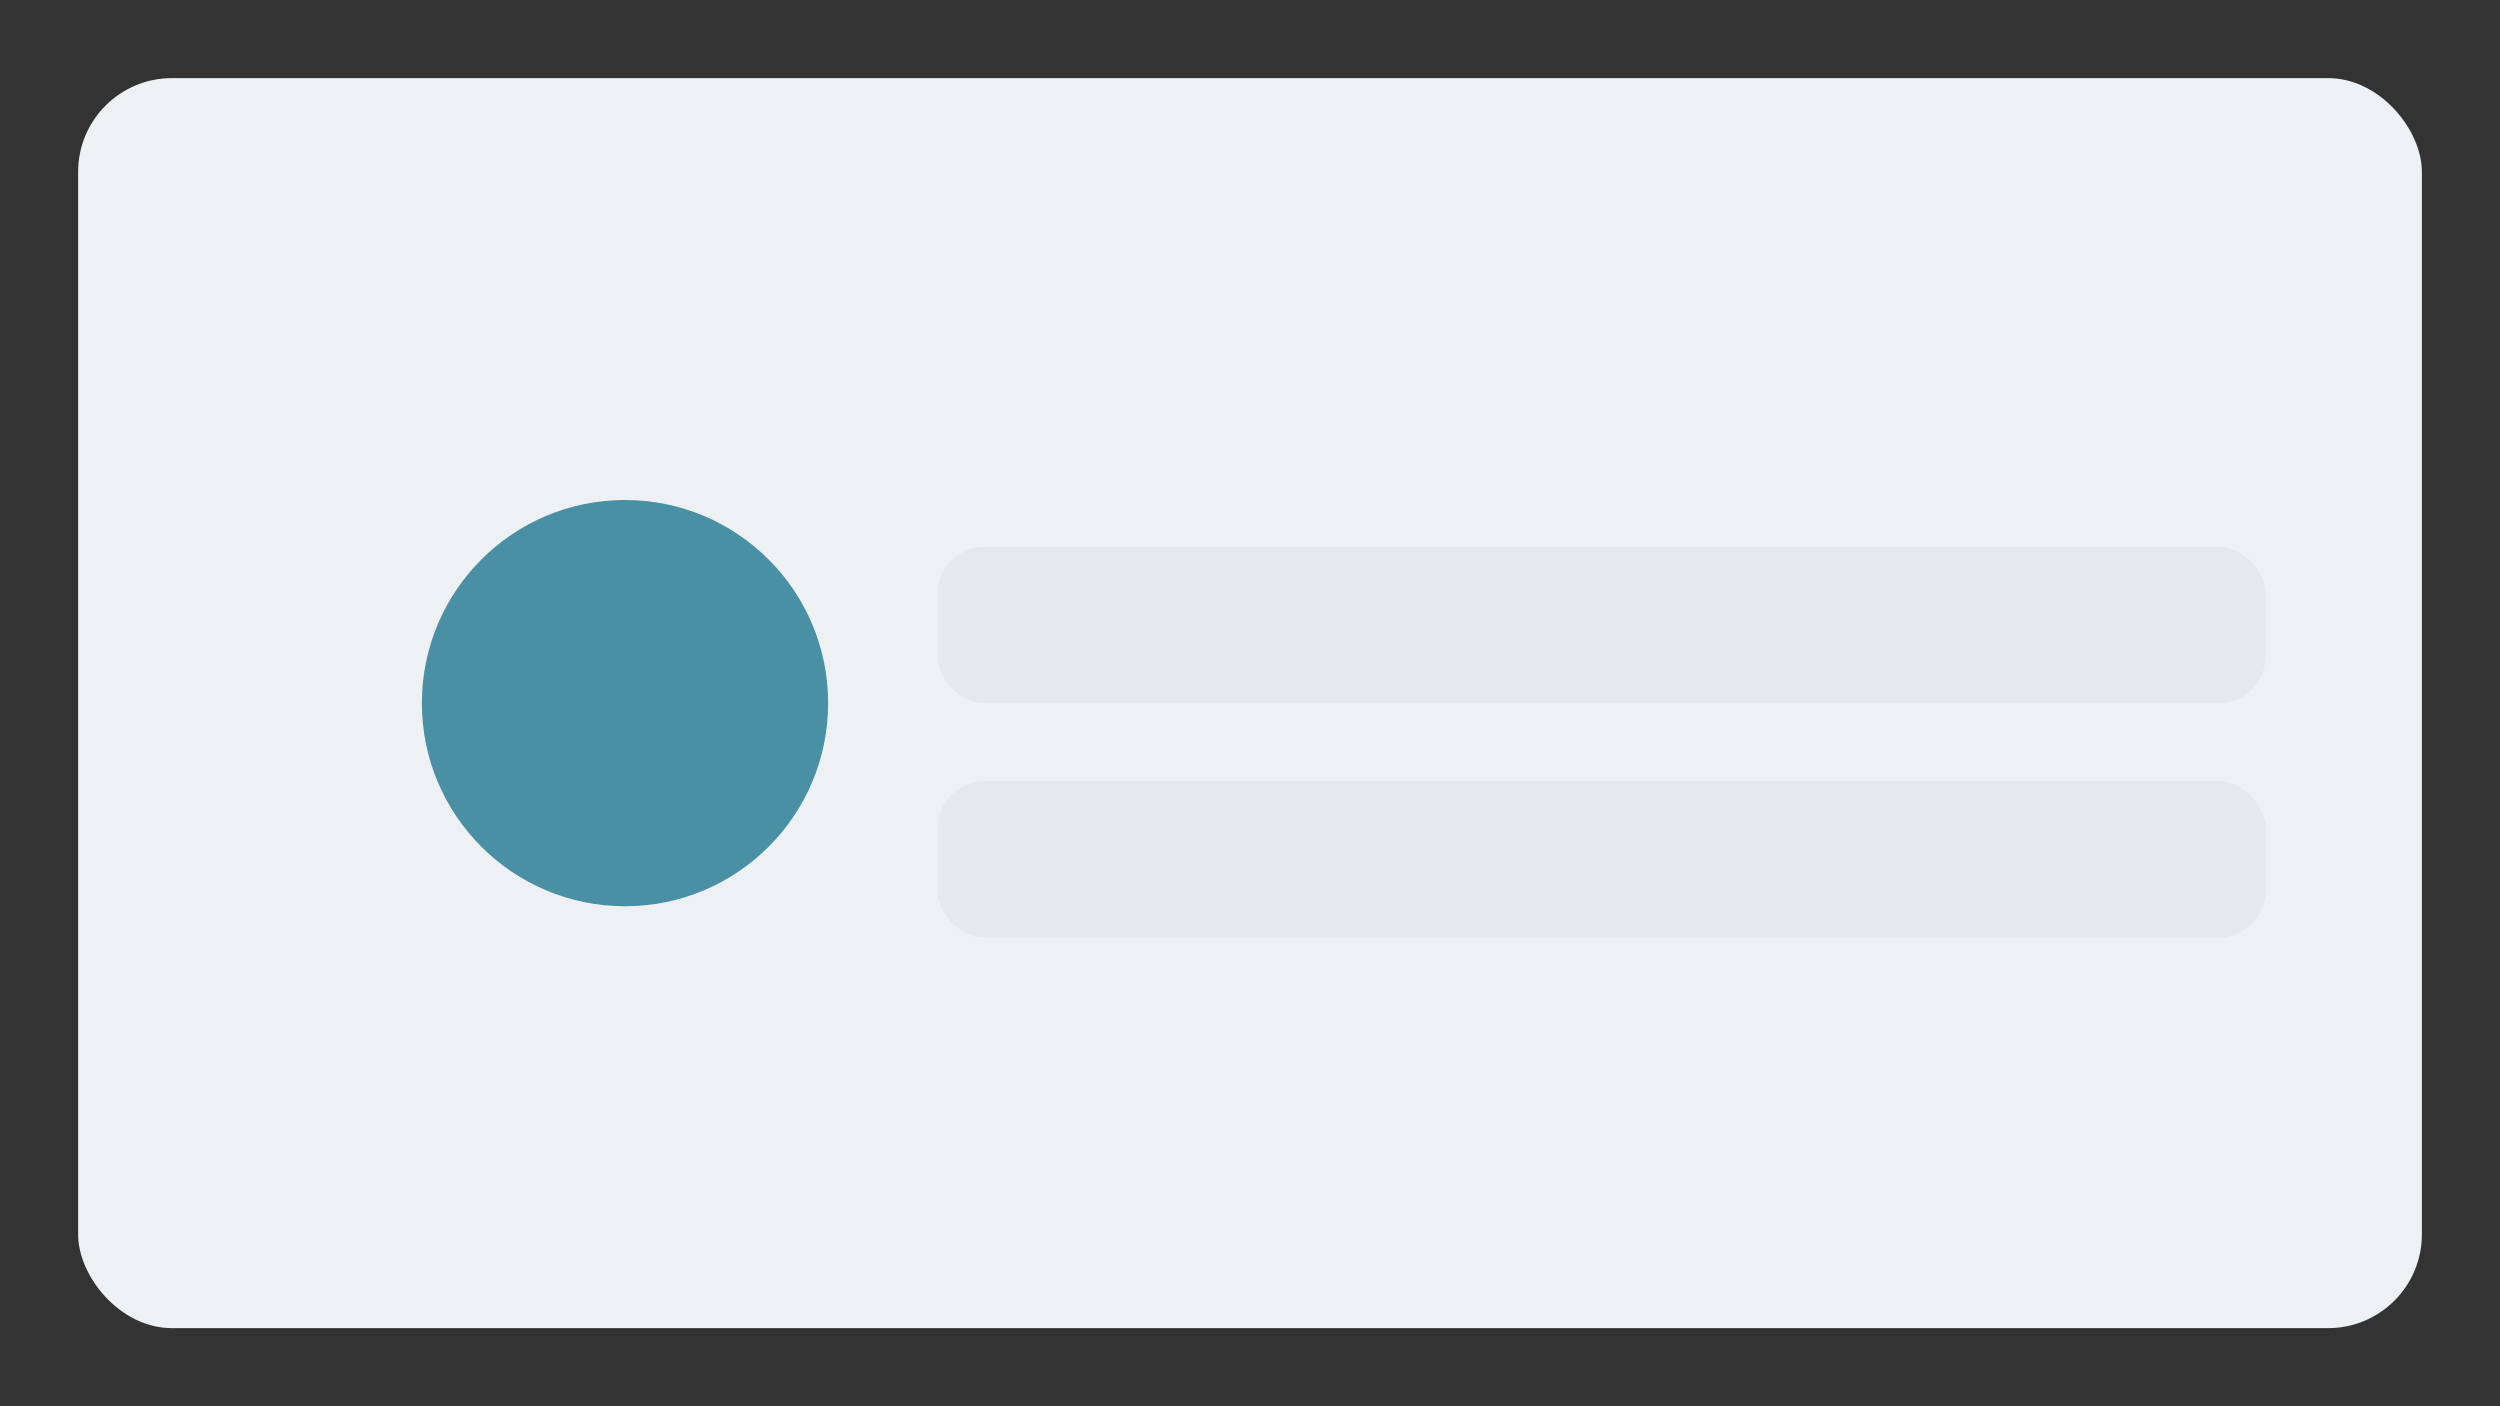
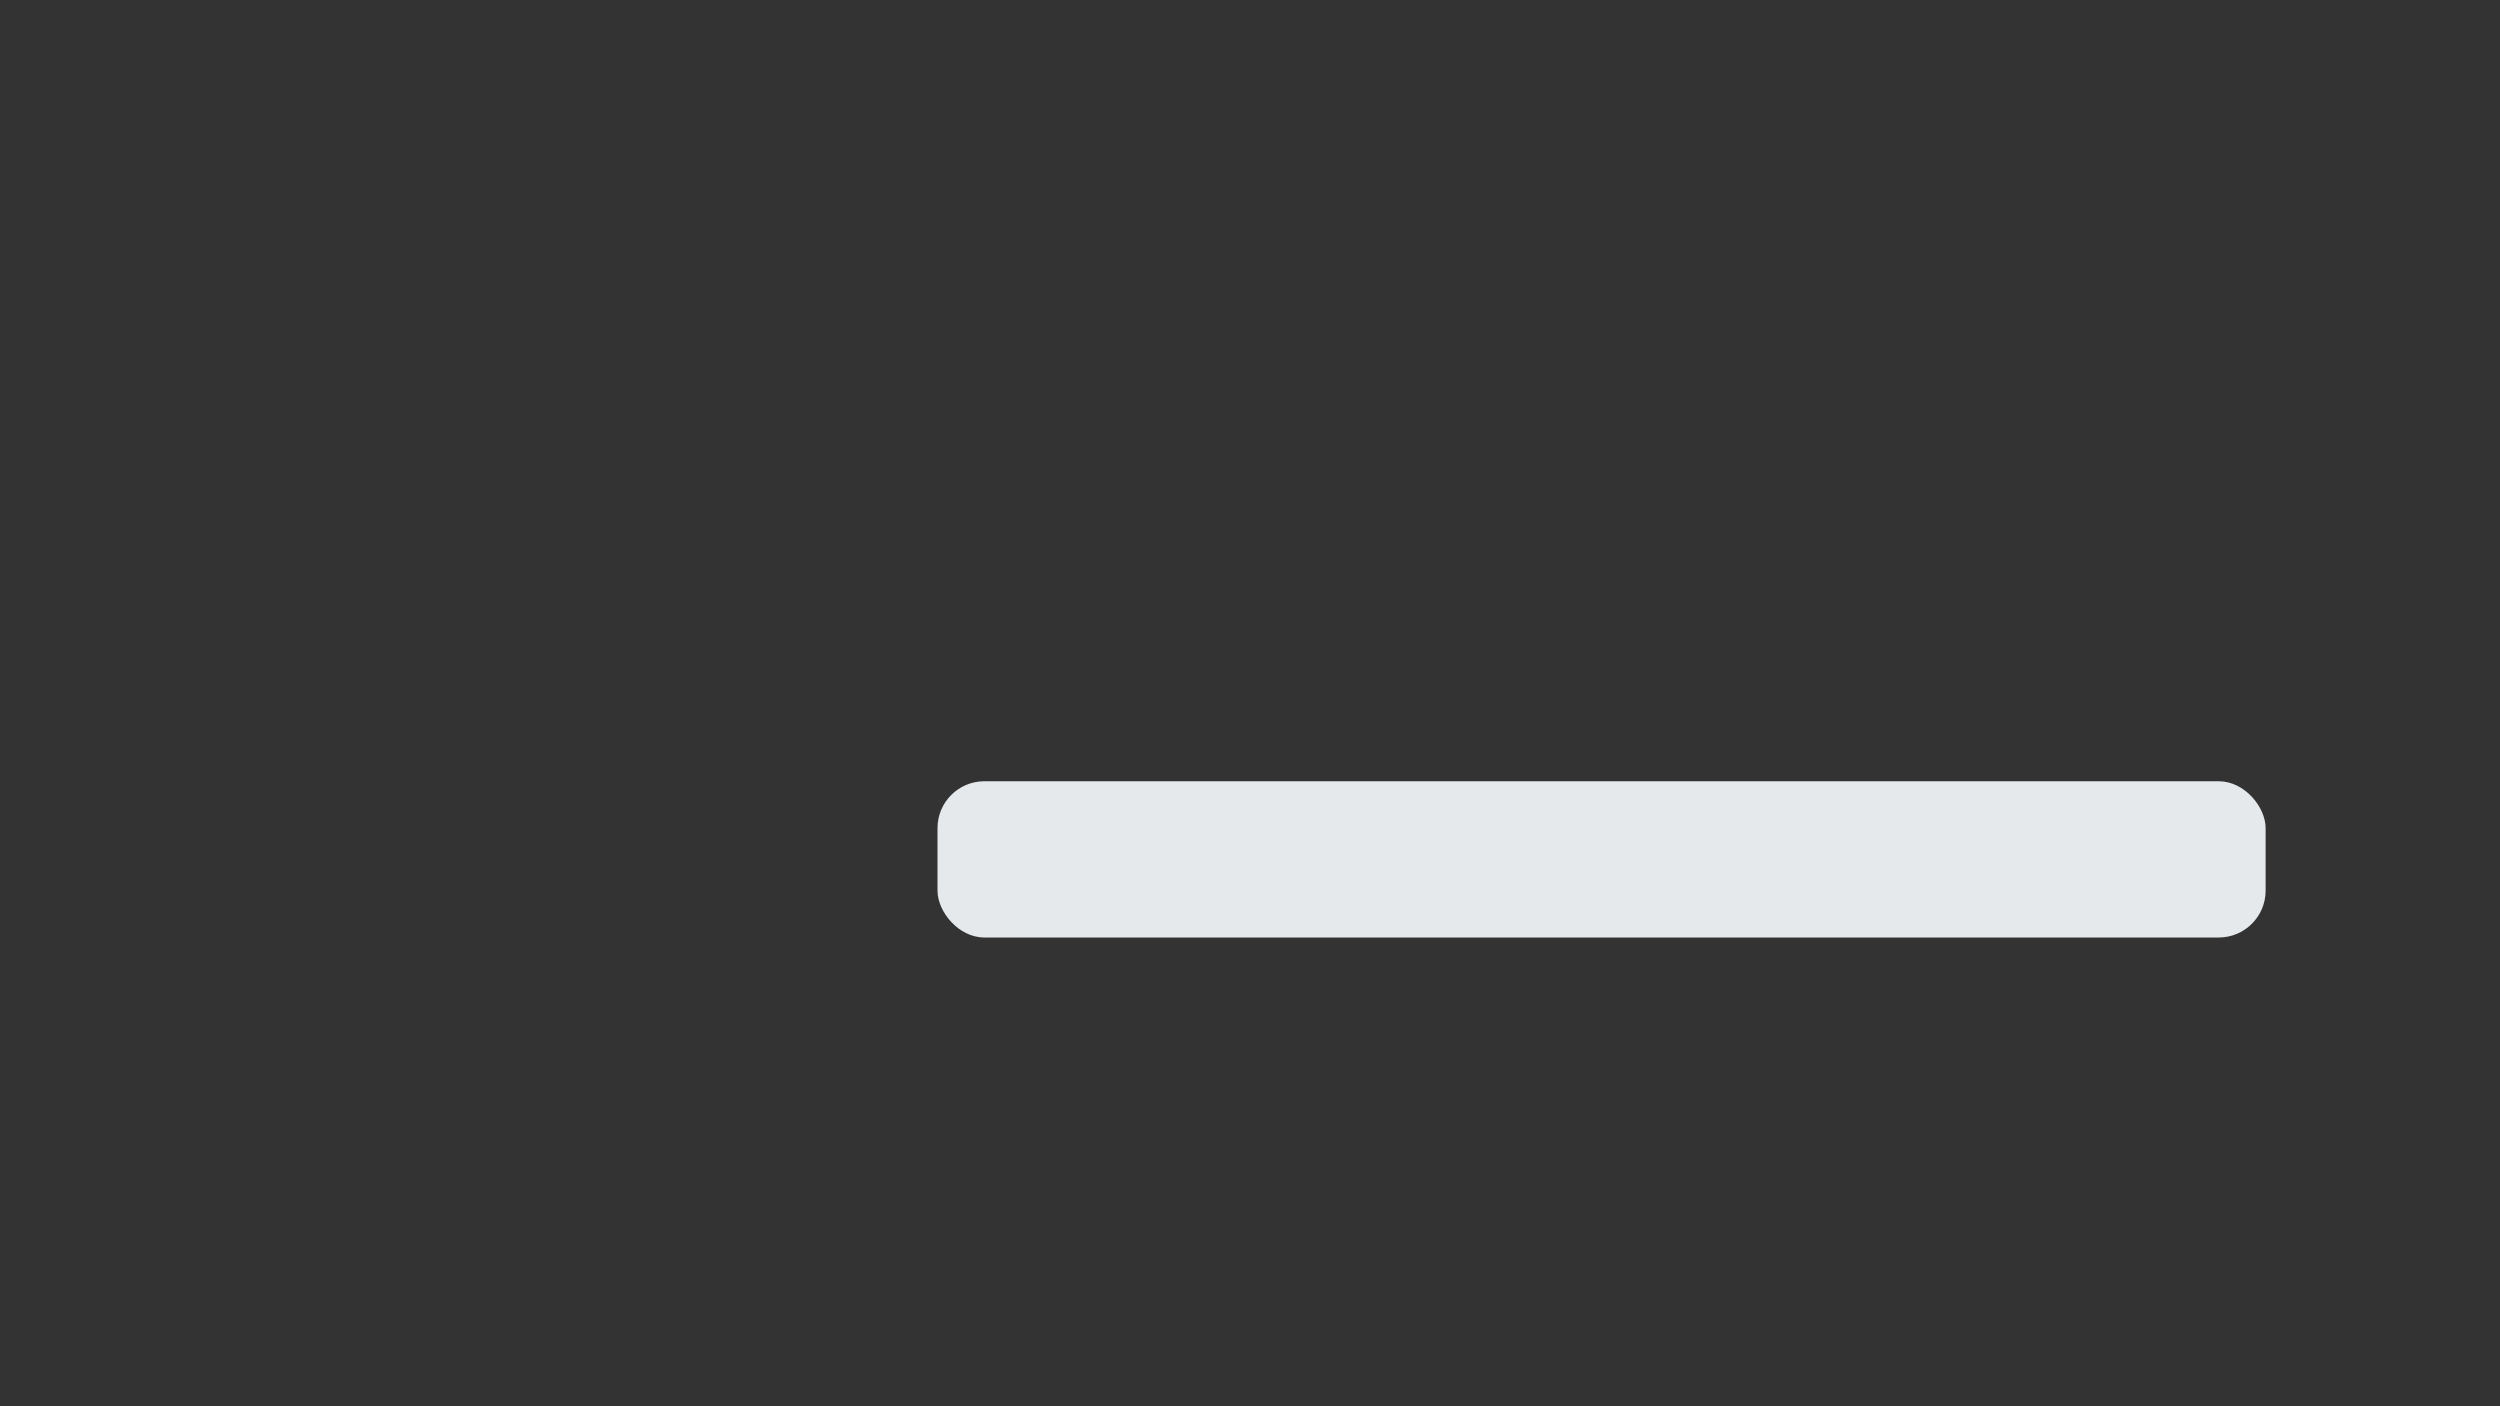
<svg xmlns="http://www.w3.org/2000/svg" width="320" height="180" viewBox="0 0 320 180" fill="none">
  <rect x="0" y="0" width="320" height="180" fill="#333333" stroke="none" />
-   <rect x="10" y="10" width="300" height="160" rx="12" fill="#EDF1F3" />
-   <circle cx="80" cy="90" r="26" fill="#4A90A4" />
-   <rect x="120" y="70" width="170" height="20" rx="6" fill="#E5E9EC" />
  <rect x="120" y="100" width="170" height="20" rx="6" fill="#E5E9EC" />
</svg>